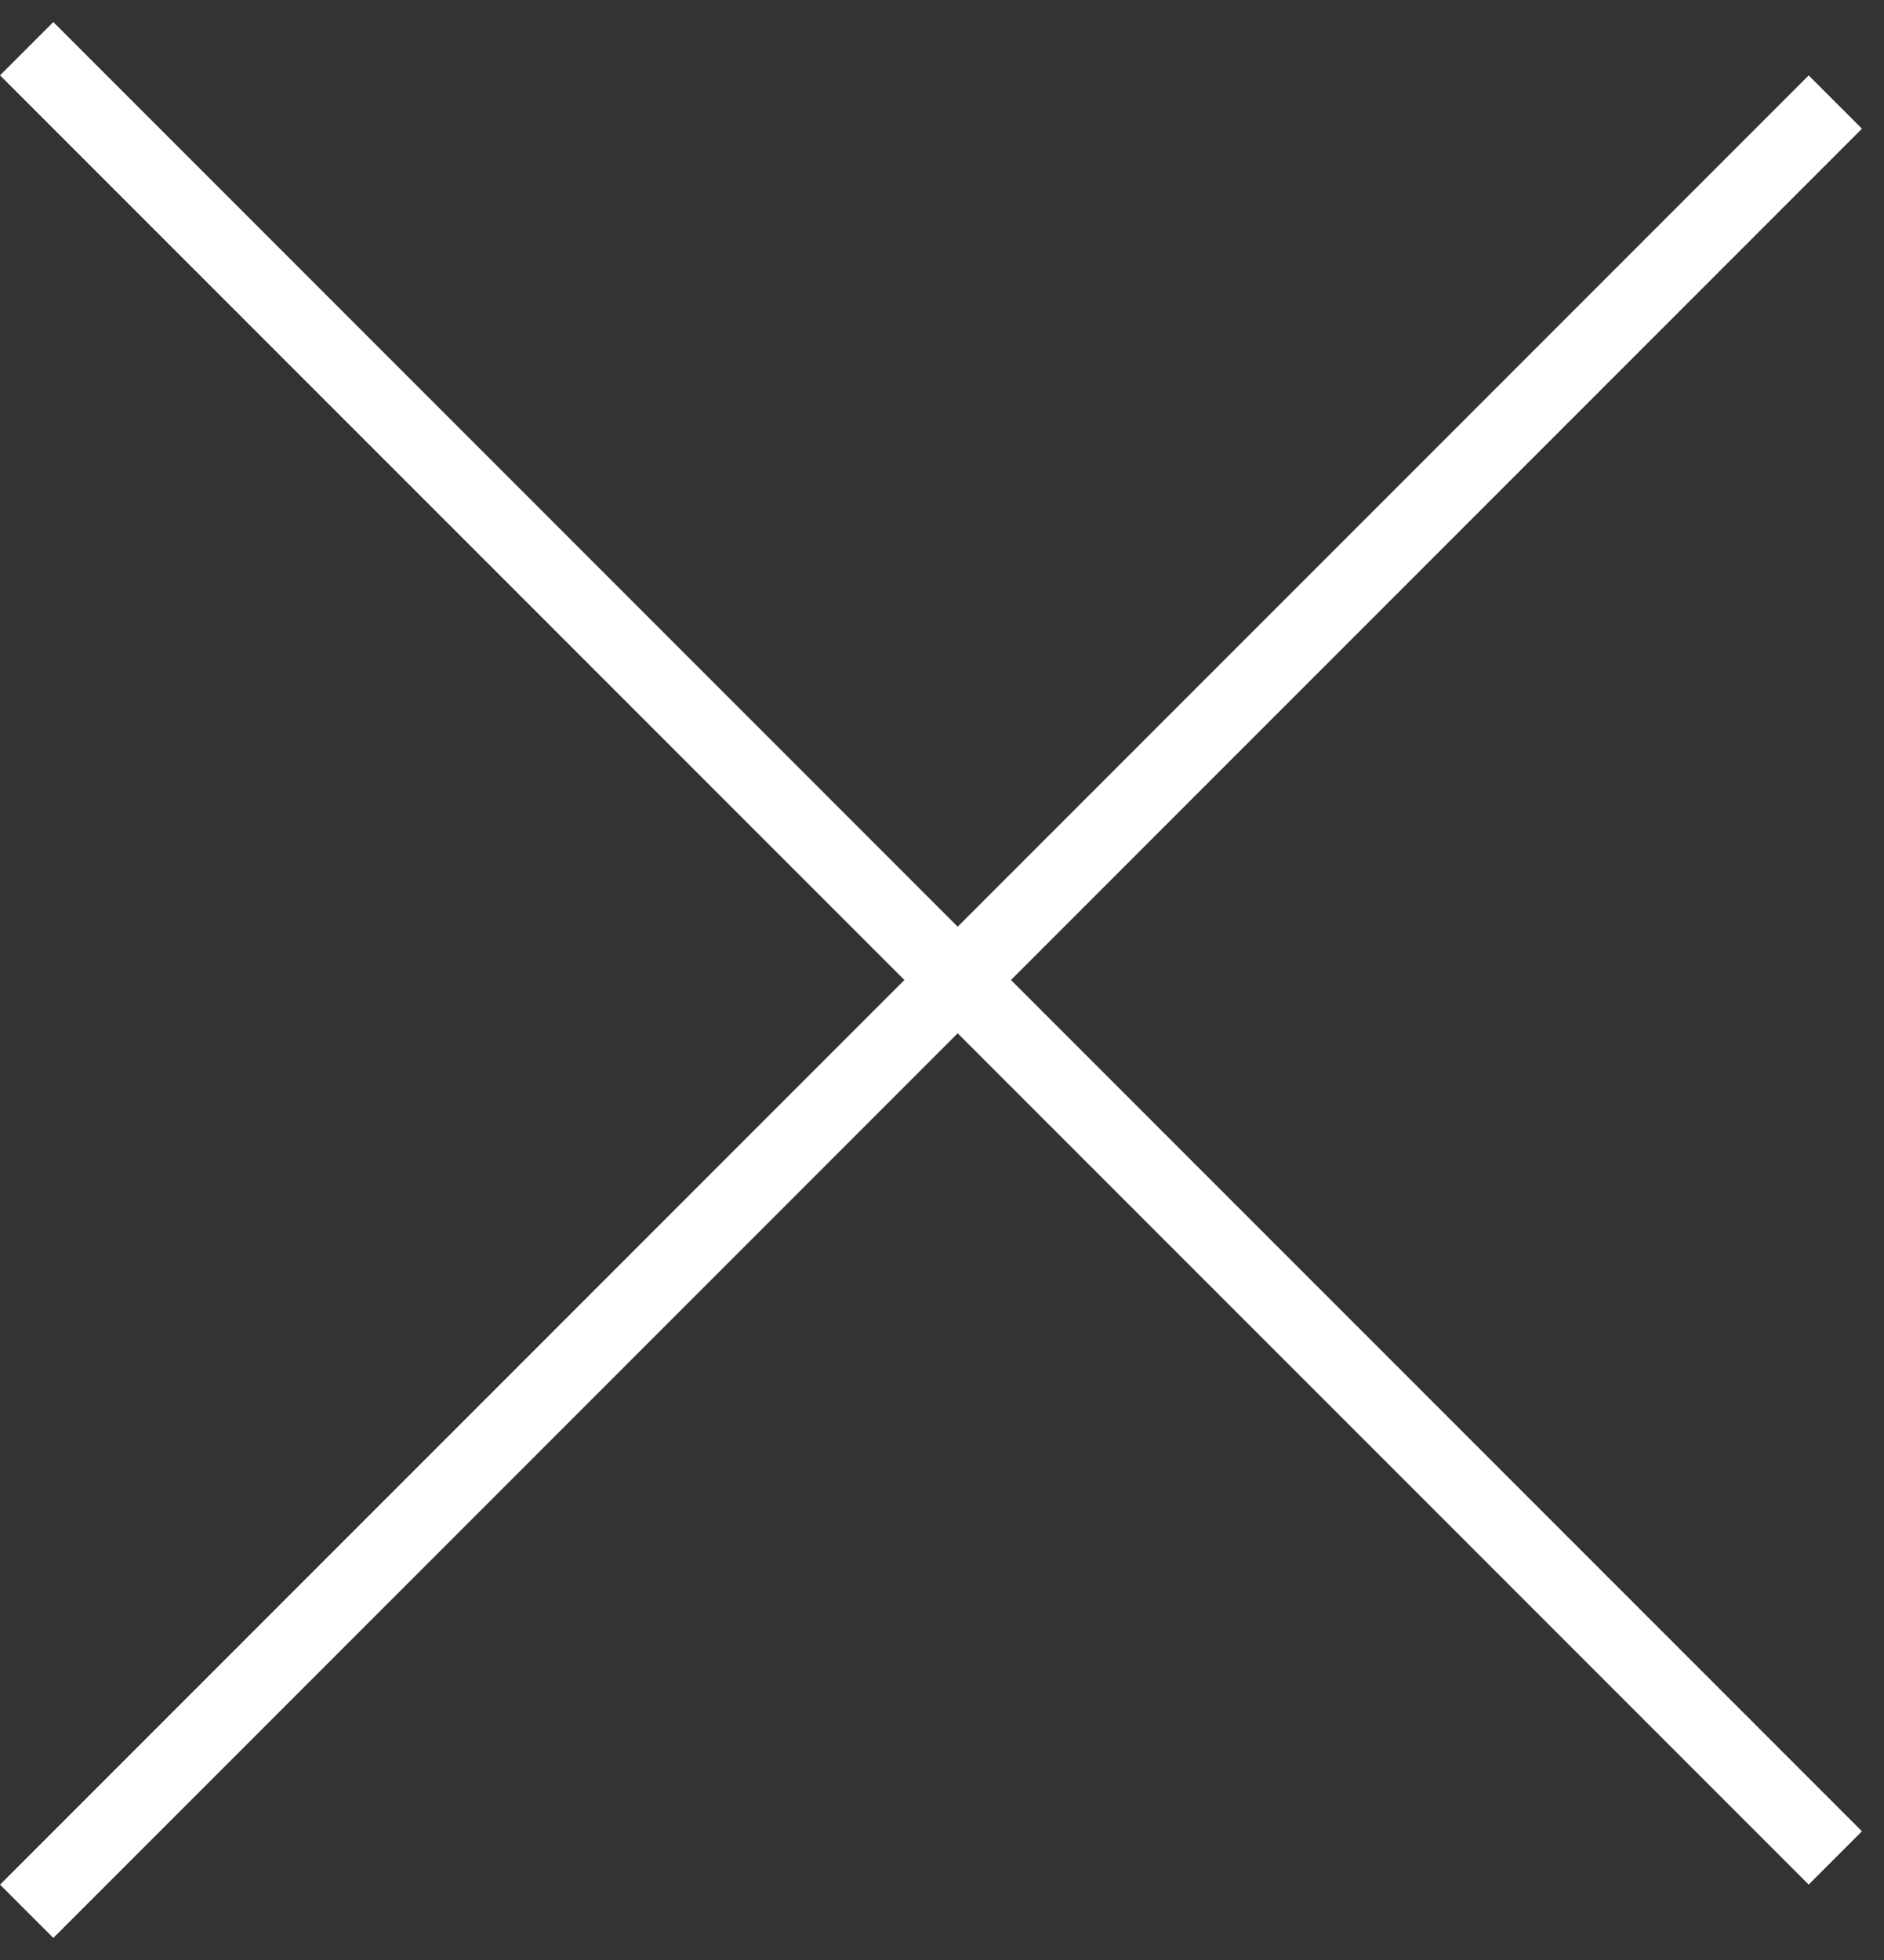
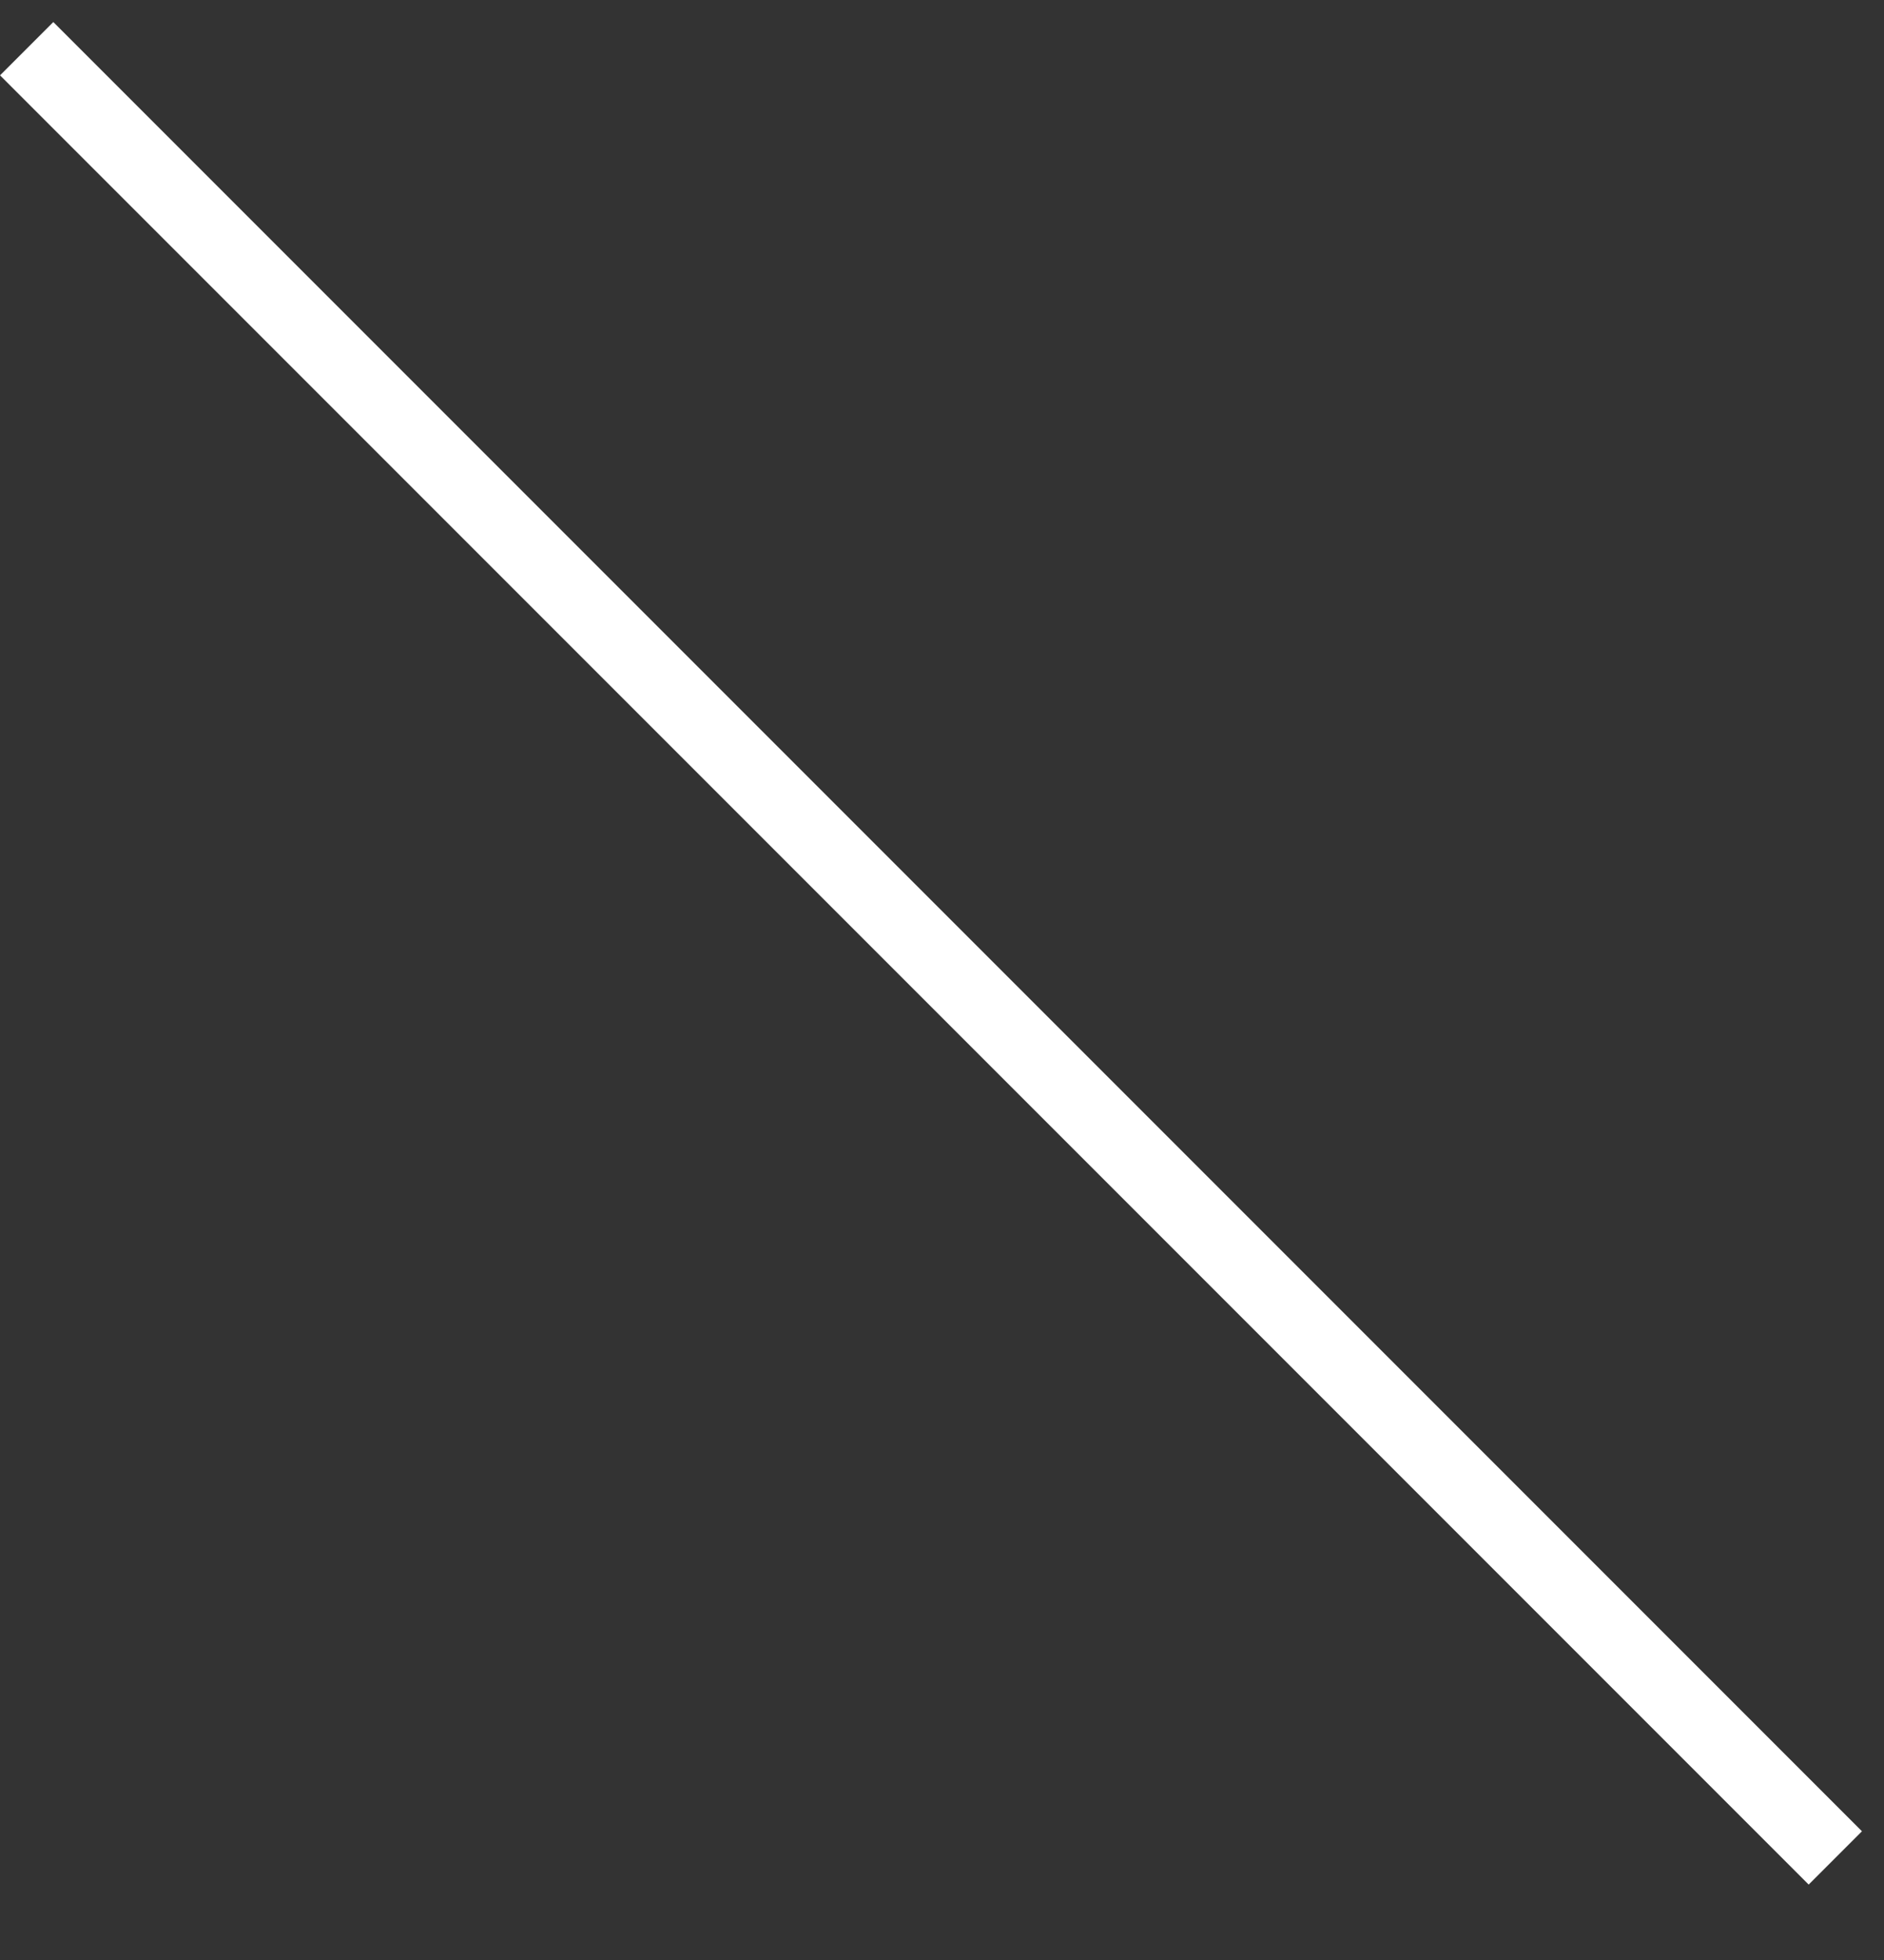
<svg xmlns="http://www.w3.org/2000/svg" width="25" height="26" viewBox="0 0 25 26" fill="none">
  <rect x="0" y="0" width="25" height="26" fill="#333333" stroke="none" />
  <g id="Group 1">
    <line id="Line 1" x1="0.354" y1="0.646" x2="24.354" y2="24.646" stroke="white" />
-     <line id="Line 2" x1="24.354" y1="1.354" x2="0.354" y2="25.354" stroke="white" />
  </g>
</svg>